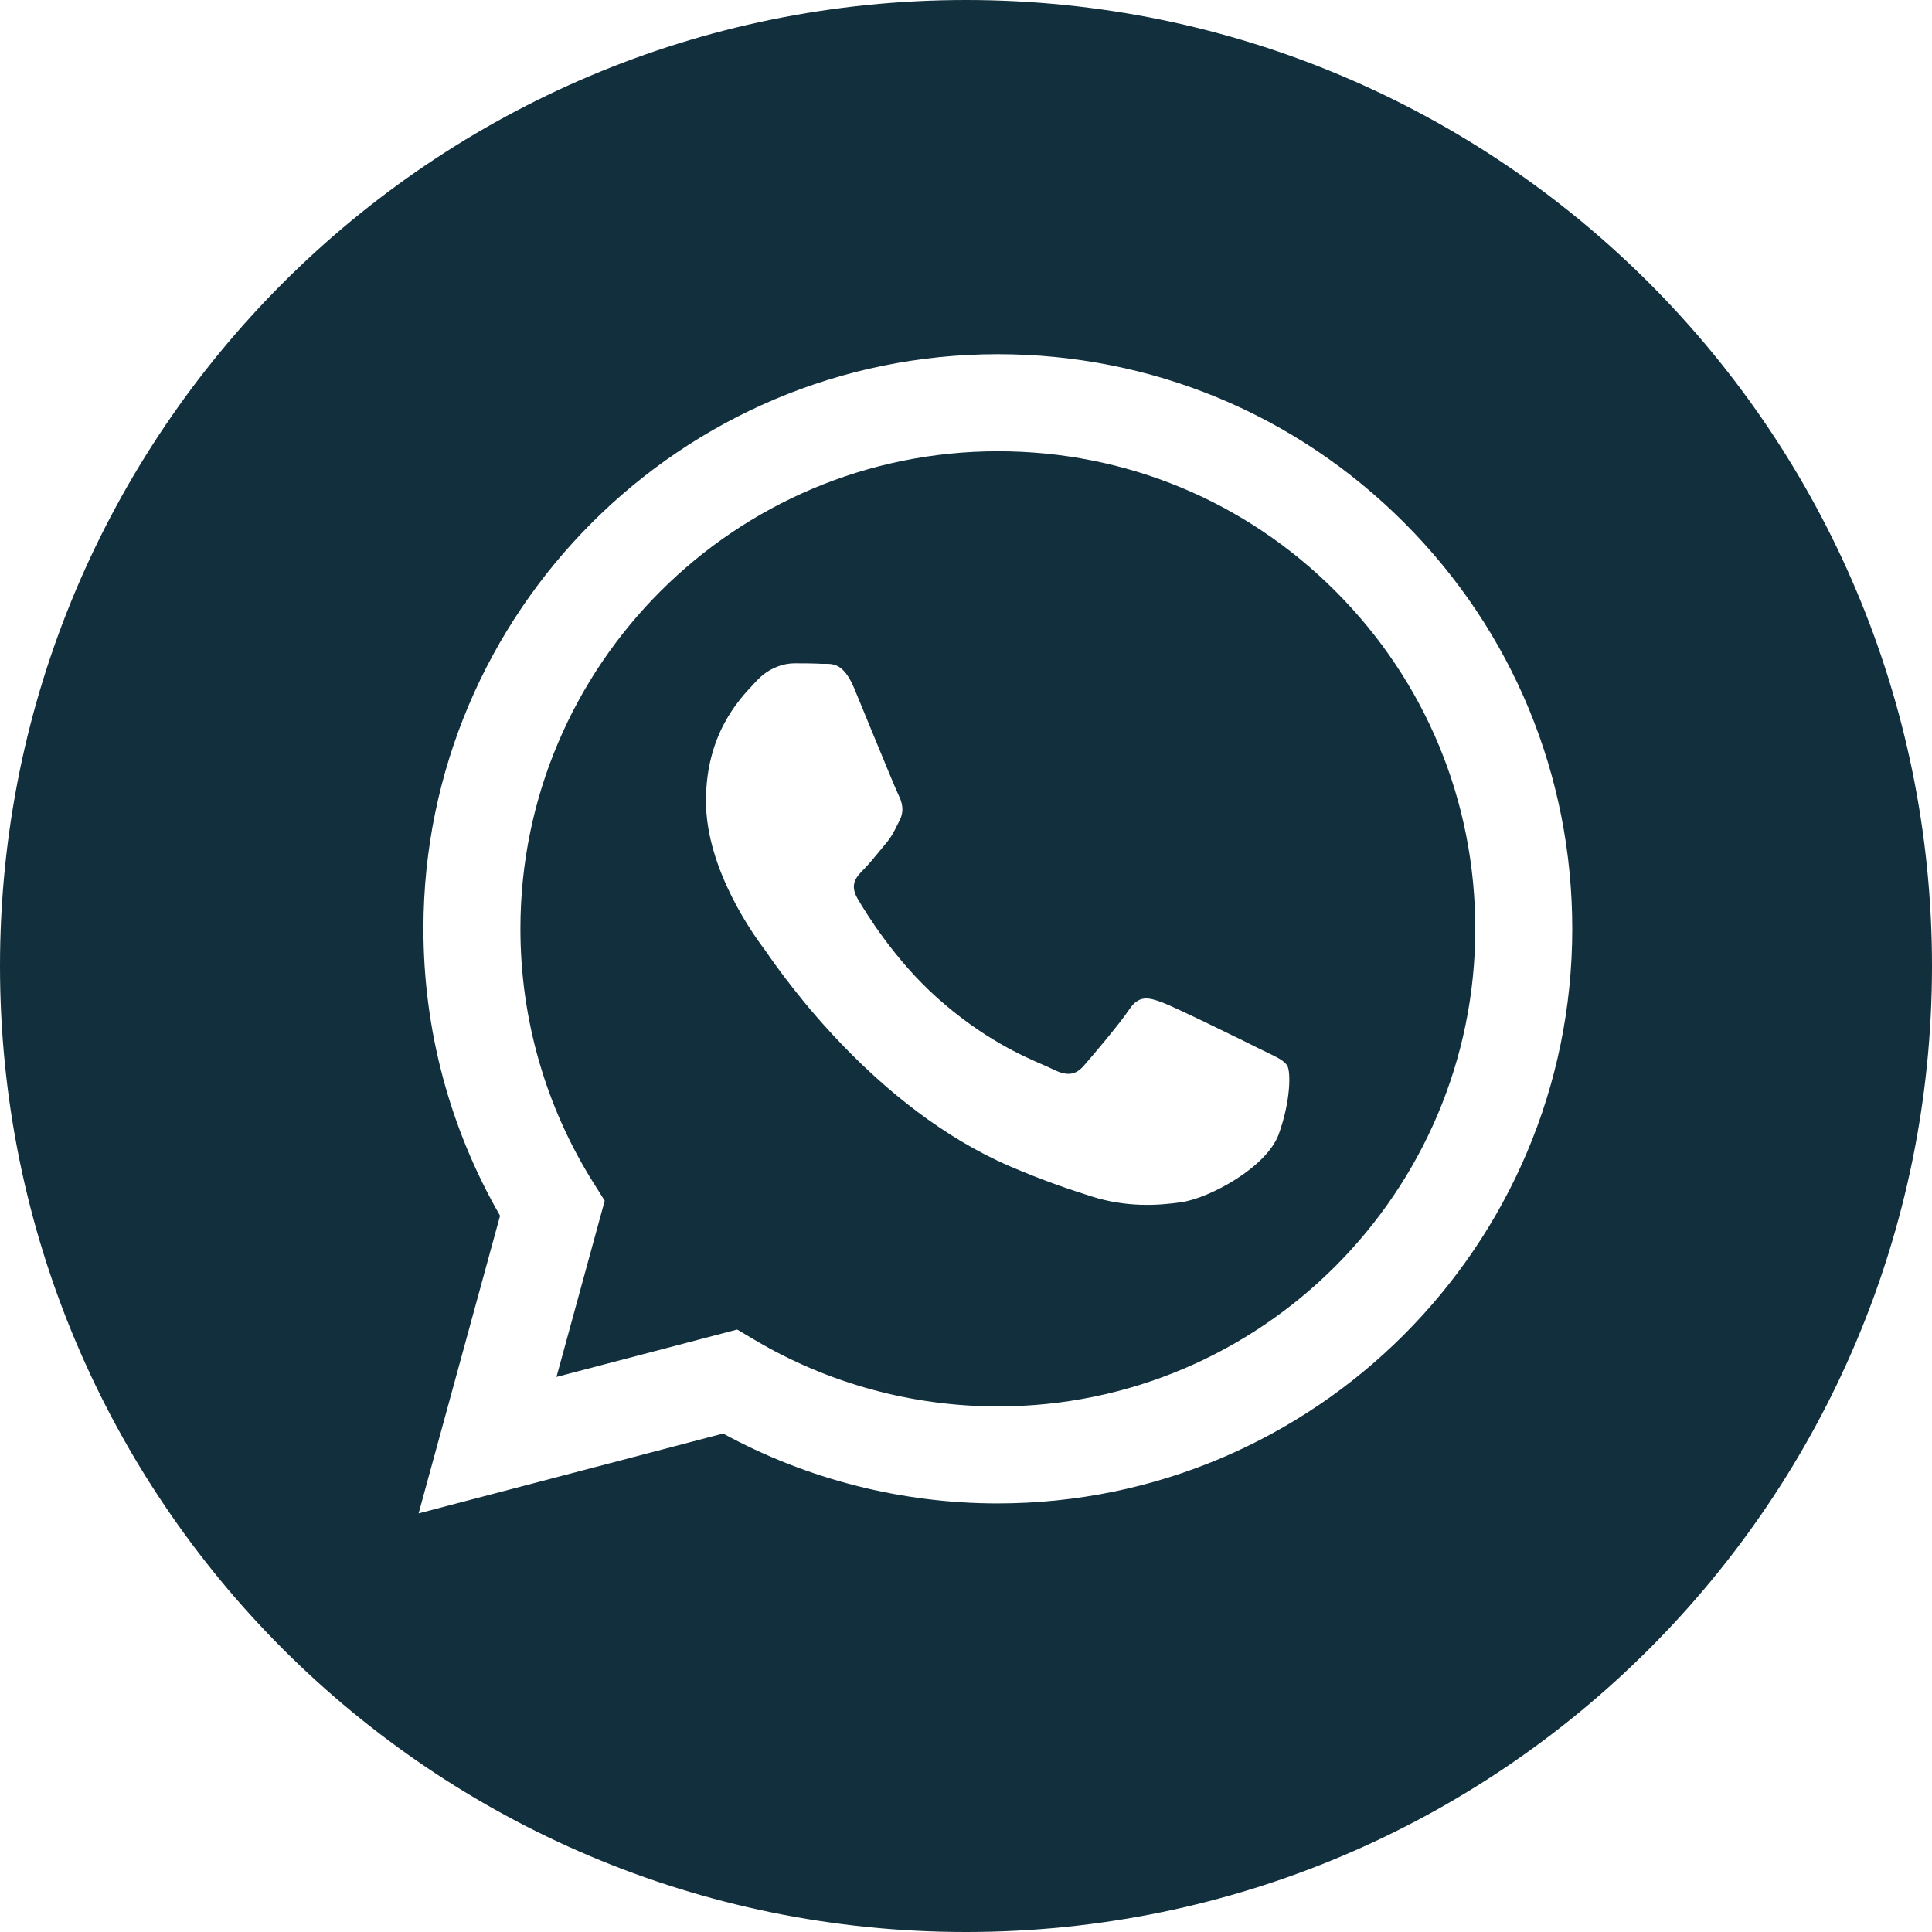
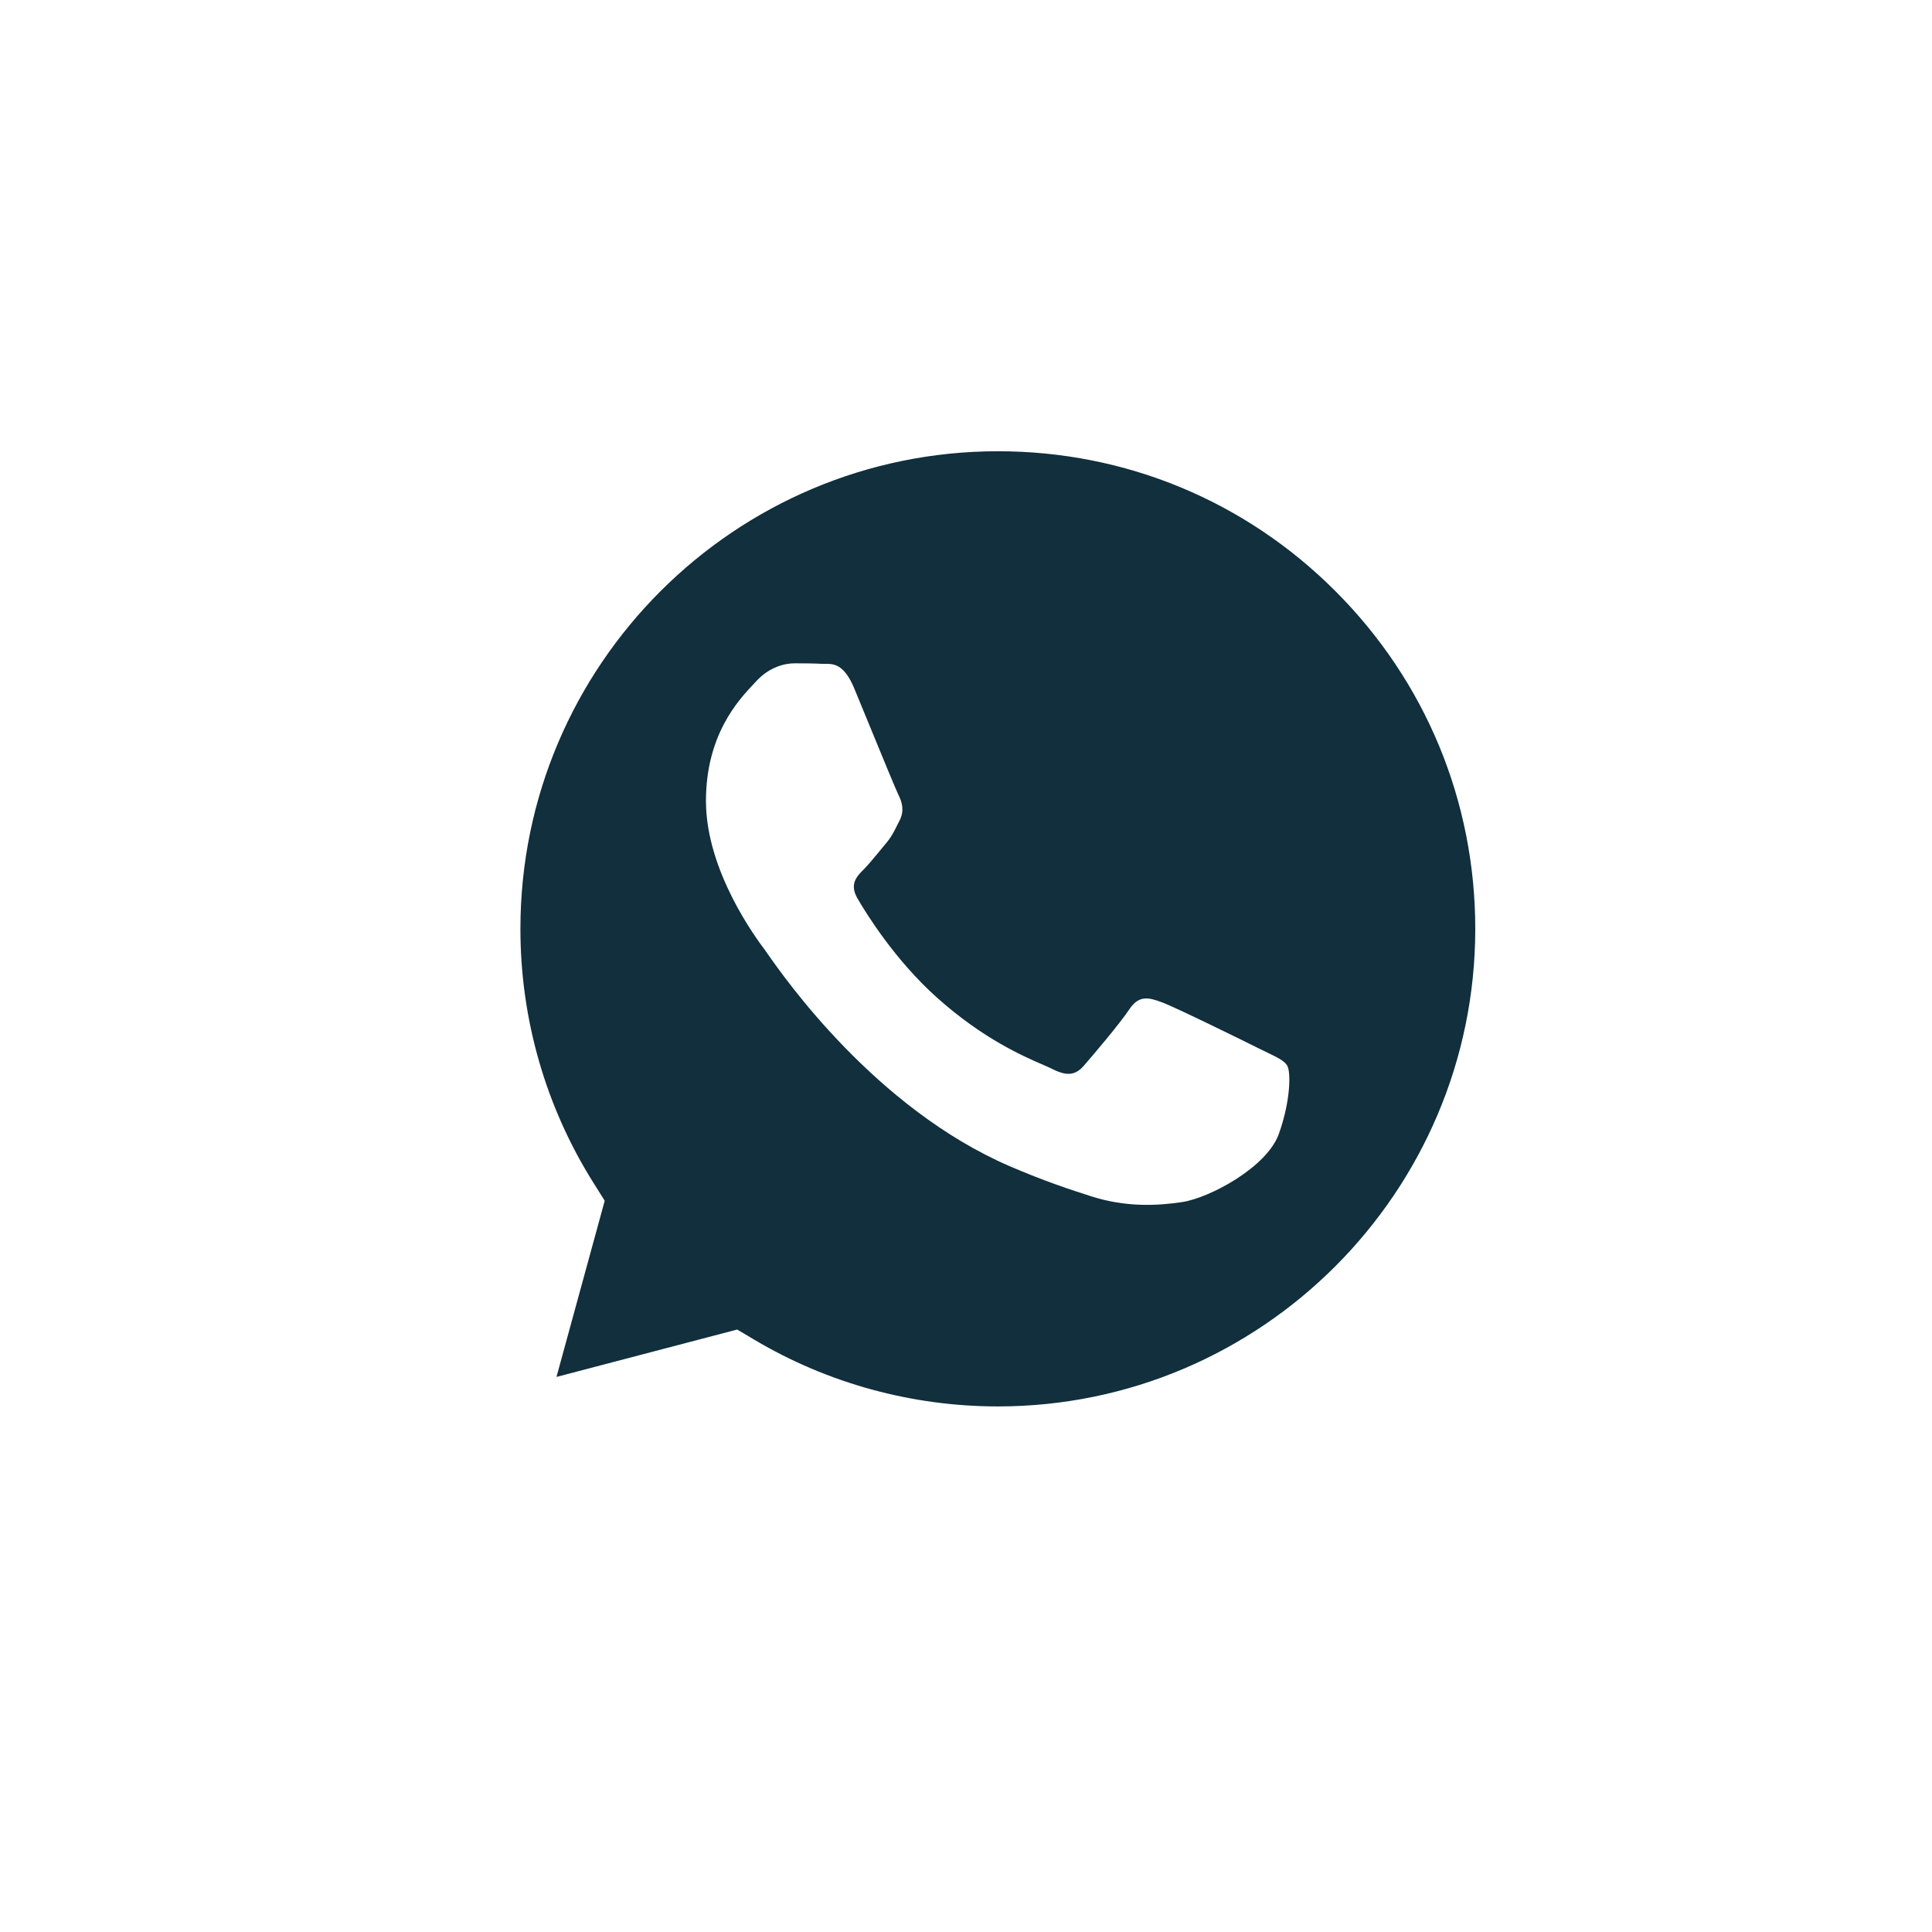
<svg xmlns="http://www.w3.org/2000/svg" width="30" height="30" viewBox="0 0 30 30" fill="none">
-   <path fill-rule="evenodd" clip-rule="evenodd" d="M0 15C0 23.284 6.716 30 15 30C23.284 30 30 23.284 30 15C30 6.716 23.284 0 15 0C6.716 0 0 6.716 0 15ZM24.414 14.426C24.412 19.343 20.412 23.343 15.494 23.345H15.491C13.998 23.345 12.531 22.97 11.228 22.26L6.5 23.5L7.765 18.878C6.985 17.525 6.574 15.991 6.575 14.419C6.577 9.501 10.578 5.5 15.494 5.5C17.88 5.501 20.12 6.43 21.804 8.116C23.488 9.802 24.415 12.043 24.414 14.426Z" fill="#112F3C" />
  <path fill-rule="evenodd" clip-rule="evenodd" d="M8.641 21.381L11.447 20.645L11.718 20.806C12.856 21.481 14.161 21.838 15.491 21.839H15.494C19.58 21.839 22.906 18.513 22.908 14.425C22.908 12.444 22.138 10.582 20.738 9.181C19.339 7.779 17.477 7.007 15.497 7.007C11.408 7.007 8.082 10.332 8.081 14.419C8.08 15.82 8.472 17.184 9.214 18.365L9.39 18.645L8.641 21.381ZM19.683 16.346C19.838 16.421 19.943 16.472 19.988 16.547C20.044 16.64 20.044 17.086 19.858 17.607C19.672 18.127 18.782 18.602 18.354 18.666C17.97 18.724 17.484 18.748 16.95 18.578C16.626 18.475 16.211 18.338 15.679 18.109C13.59 17.206 12.178 15.181 11.911 14.799C11.892 14.772 11.879 14.753 11.872 14.743L11.87 14.741C11.752 14.584 10.962 13.529 10.962 12.438C10.962 11.411 11.466 10.873 11.698 10.626C11.714 10.609 11.729 10.593 11.742 10.579C11.946 10.356 12.188 10.3 12.336 10.3C12.485 10.3 12.634 10.301 12.764 10.308C12.78 10.309 12.796 10.308 12.813 10.308C12.943 10.308 13.105 10.307 13.265 10.69C13.326 10.838 13.416 11.057 13.511 11.288C13.703 11.755 13.915 12.271 13.952 12.345C14.008 12.457 14.045 12.587 13.971 12.736C13.96 12.758 13.949 12.779 13.939 12.799C13.883 12.913 13.842 12.997 13.748 13.107C13.711 13.151 13.672 13.198 13.634 13.245C13.557 13.338 13.48 13.431 13.414 13.498C13.302 13.609 13.186 13.729 13.316 13.953C13.446 14.176 13.893 14.906 14.556 15.497C15.268 16.132 15.887 16.4 16.201 16.536C16.262 16.563 16.311 16.584 16.348 16.603C16.571 16.714 16.701 16.696 16.831 16.547C16.961 16.398 17.388 15.896 17.536 15.673C17.685 15.45 17.834 15.487 18.038 15.562C18.242 15.636 19.338 16.175 19.561 16.287C19.604 16.308 19.645 16.328 19.683 16.346Z" fill="#112F3C" />
</svg>